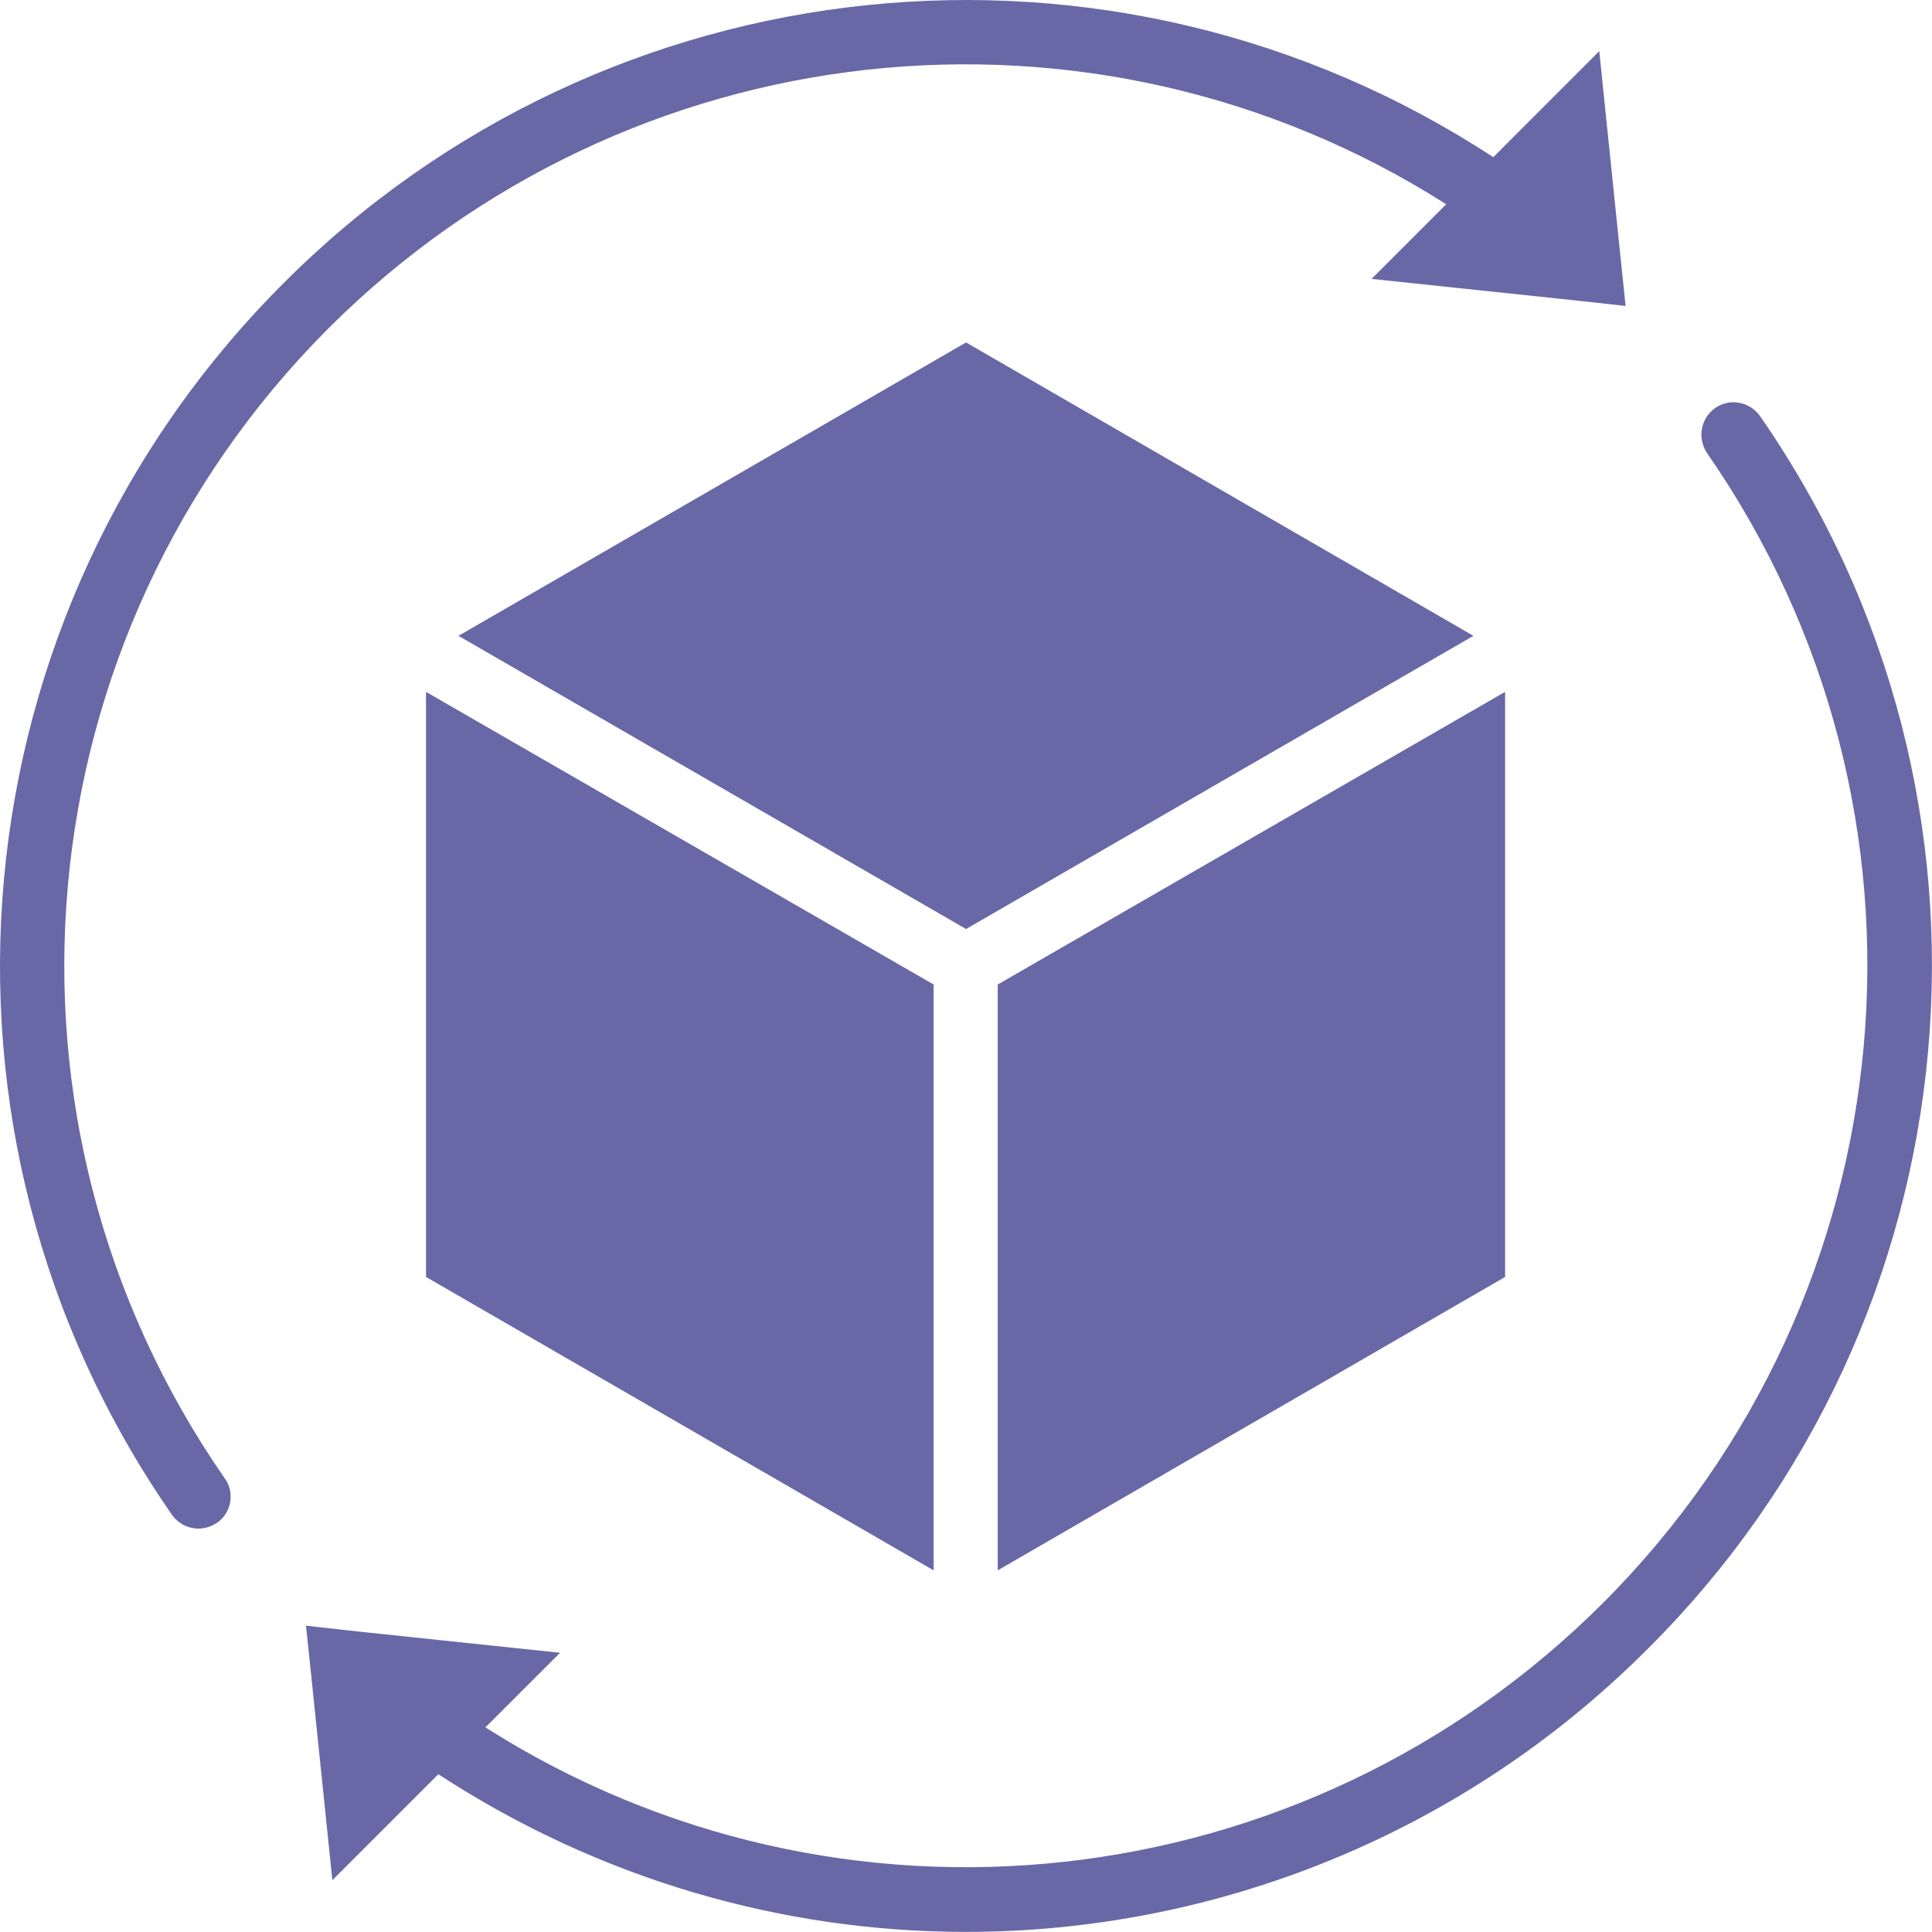
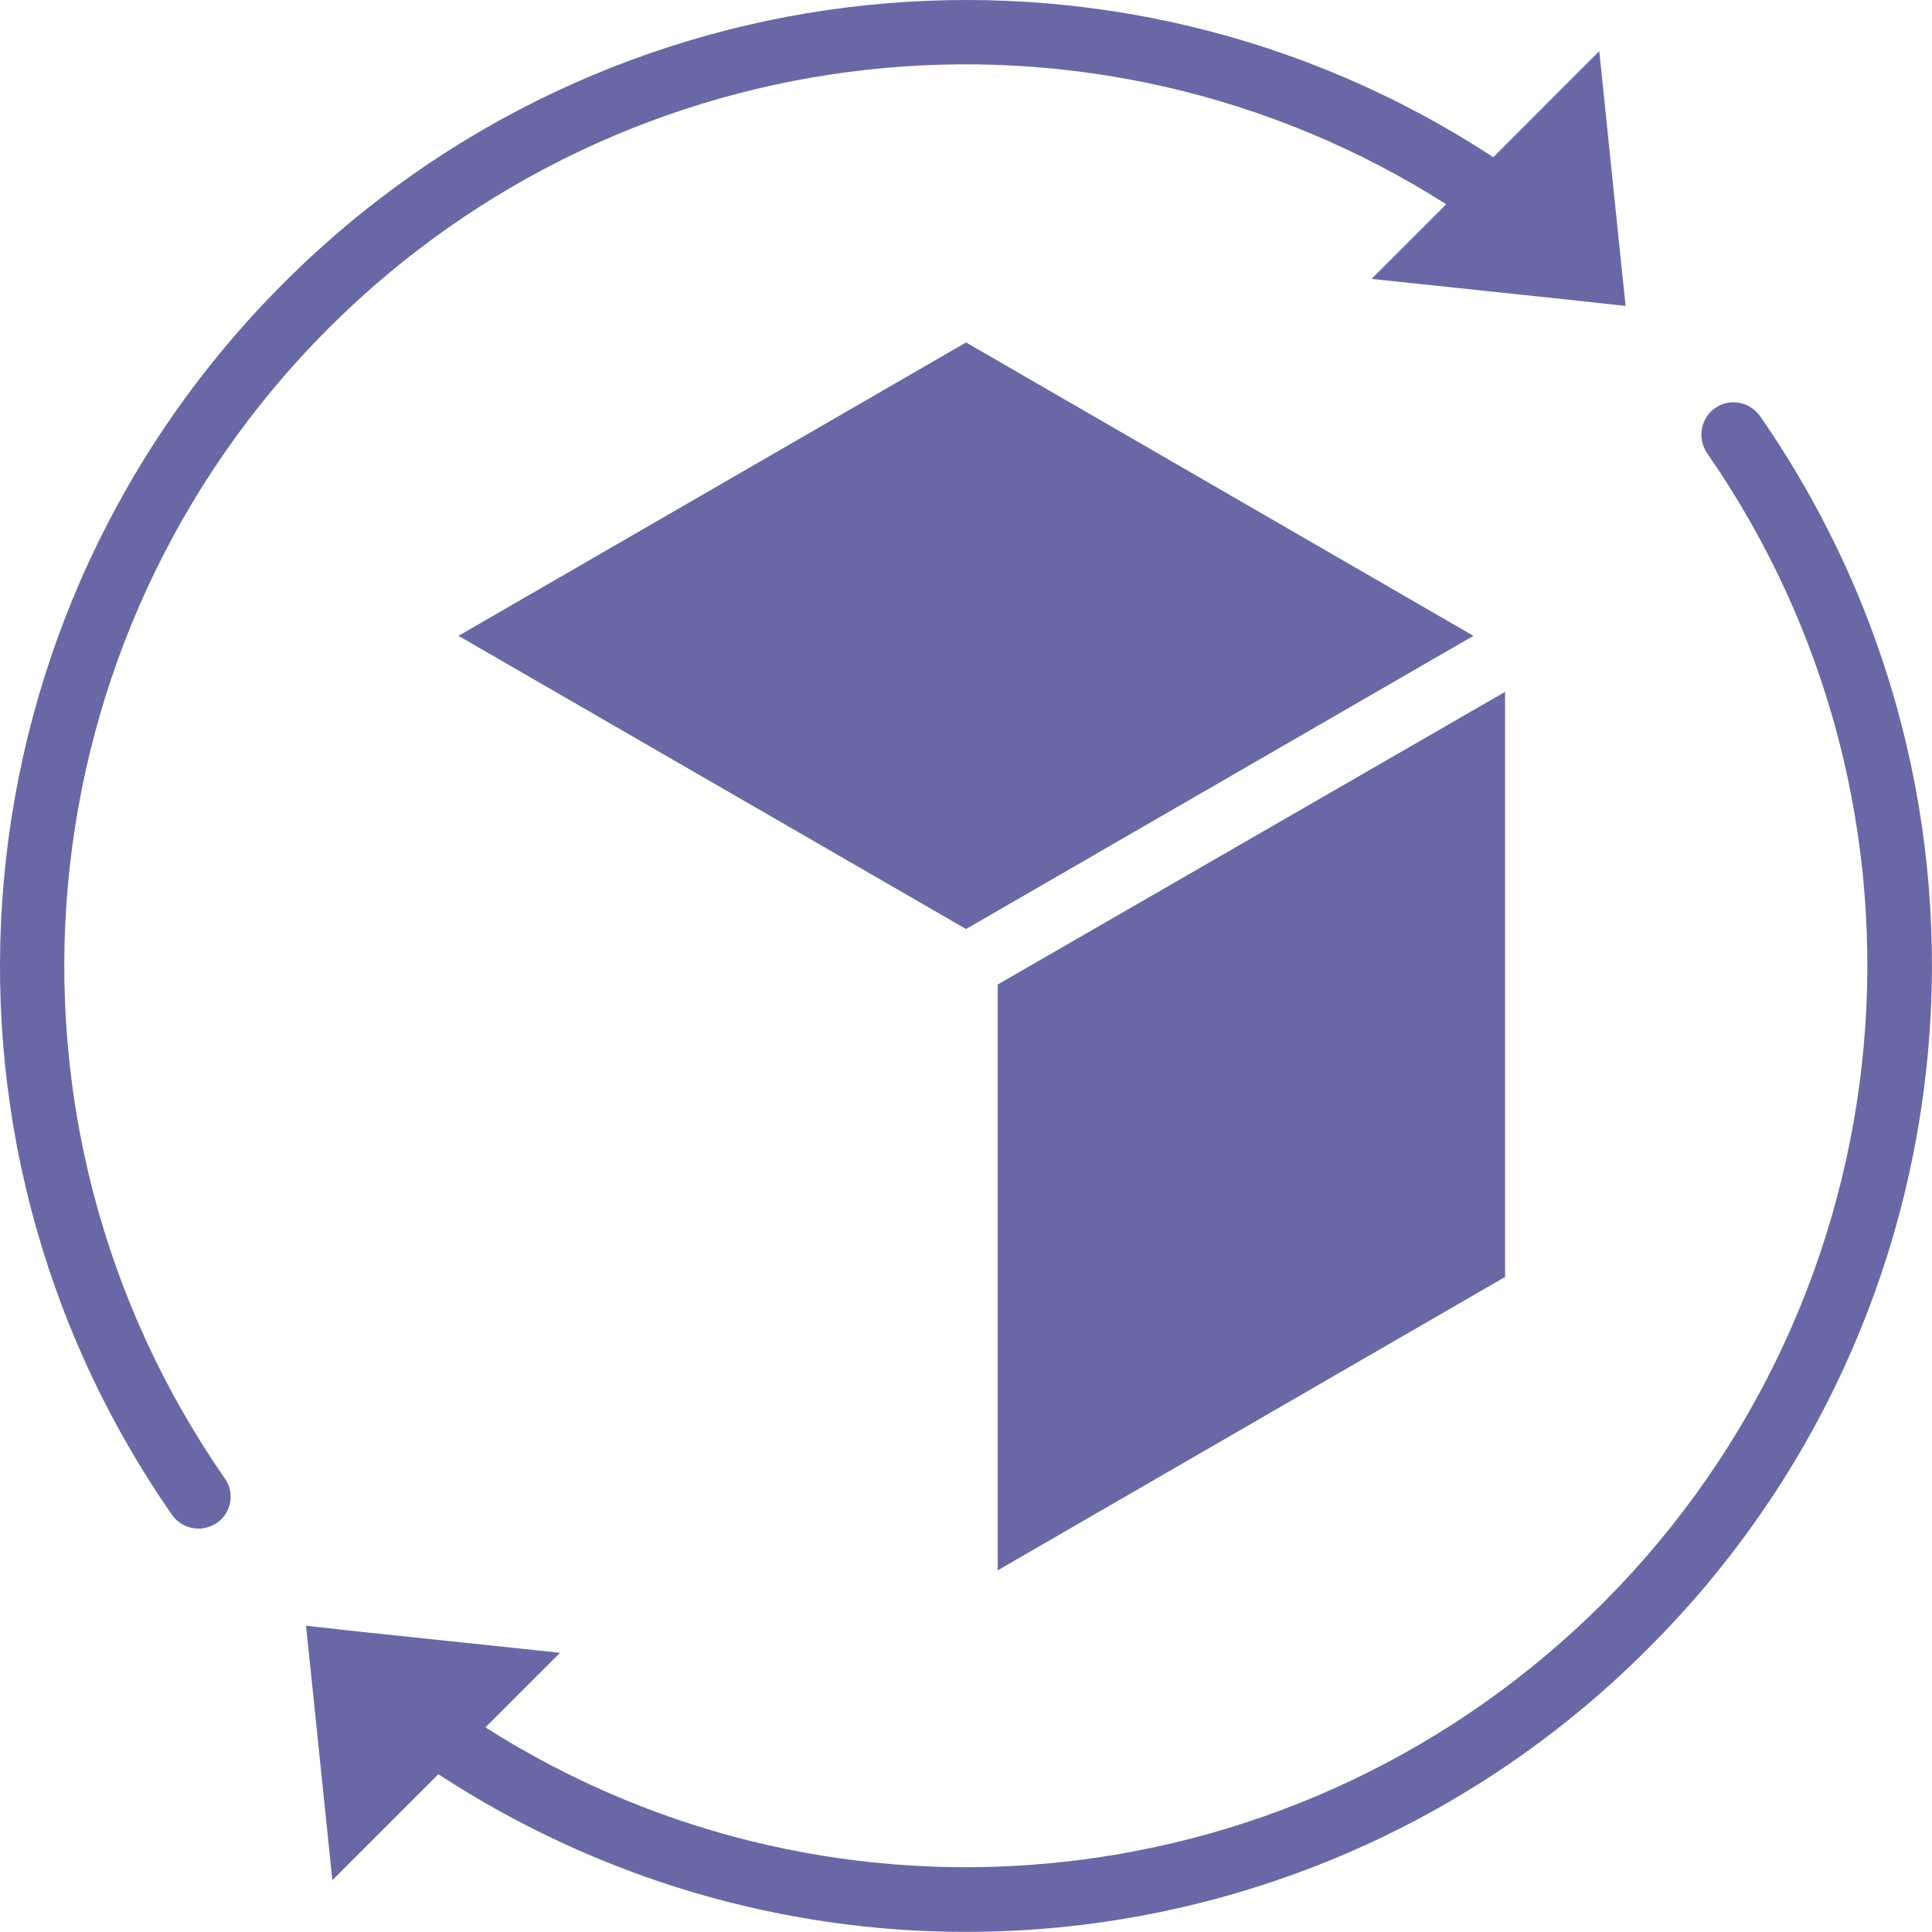
<svg xmlns="http://www.w3.org/2000/svg" width="36" height="36" viewBox="0 0 36 36" fill="none">
  <path d="M8.543 11.848L18.001 17.311L27.455 11.848L18.001 6.381L8.543 11.848Z" fill="#6868A7" />
  <path d="M28.045 23.794V12.892L18.591 18.345V29.261L28.045 23.794Z" fill="#6868A7" />
-   <path d="M7.938 23.794L17.397 29.261V18.345L7.938 12.892V23.794Z" fill="#6868A7" />
  <path d="M29.8 0.953L27.825 2.929C20.729 -1.719 11.311 -0.761 5.282 5.278C-0.878 11.438 -1.756 21.09 3.207 28.23C3.329 28.397 3.509 28.483 3.698 28.483C3.819 28.483 3.936 28.447 4.044 28.375C4.31 28.195 4.382 27.812 4.188 27.547C-0.437 20.883 0.377 11.87 6.119 6.119C11.703 0.544 20.356 -0.387 26.948 3.806L25.557 5.197L29.31 5.593L30.291 5.701L30.196 4.792L29.8 0.953Z" fill="#6868A7" />
  <path d="M9.045 32.187L10.436 30.797L6.674 30.401L5.702 30.293L5.797 31.202L6.193 35.035L8.168 33.06C11.178 35.026 14.594 35.998 18 35.998C22.625 35.998 27.242 34.198 30.716 30.711C36.876 24.564 37.753 14.904 32.799 7.758C32.606 7.484 32.237 7.412 31.962 7.601C31.688 7.794 31.625 8.163 31.805 8.438C36.431 15.102 35.616 24.115 29.874 29.865C24.29 35.445 15.637 36.381 9.045 32.187Z" fill="#6868A7" />
</svg>